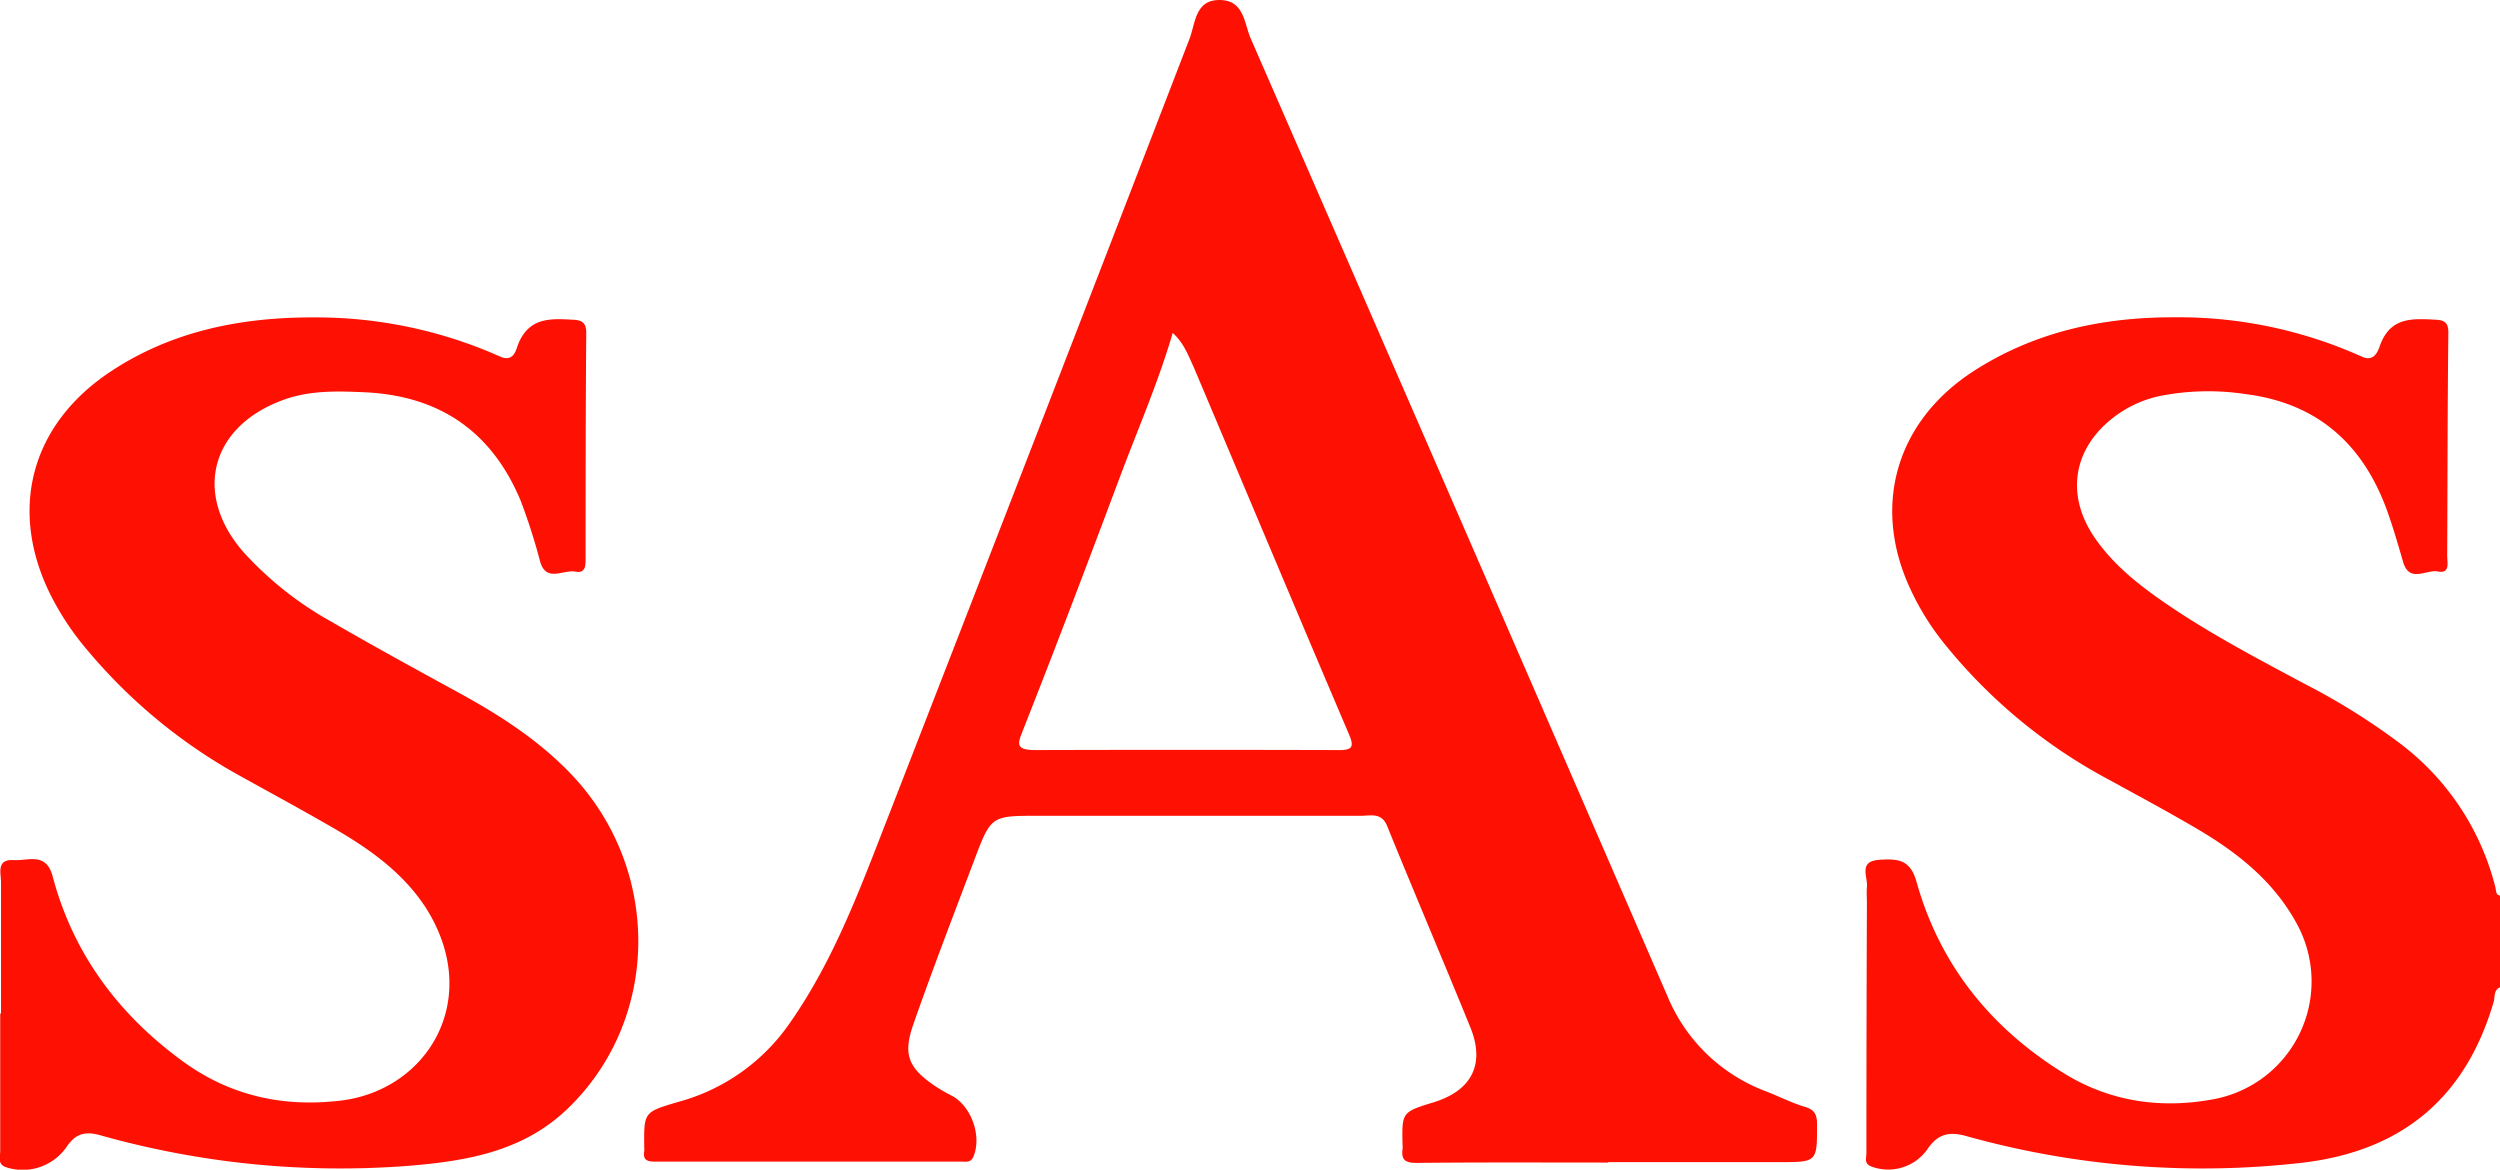
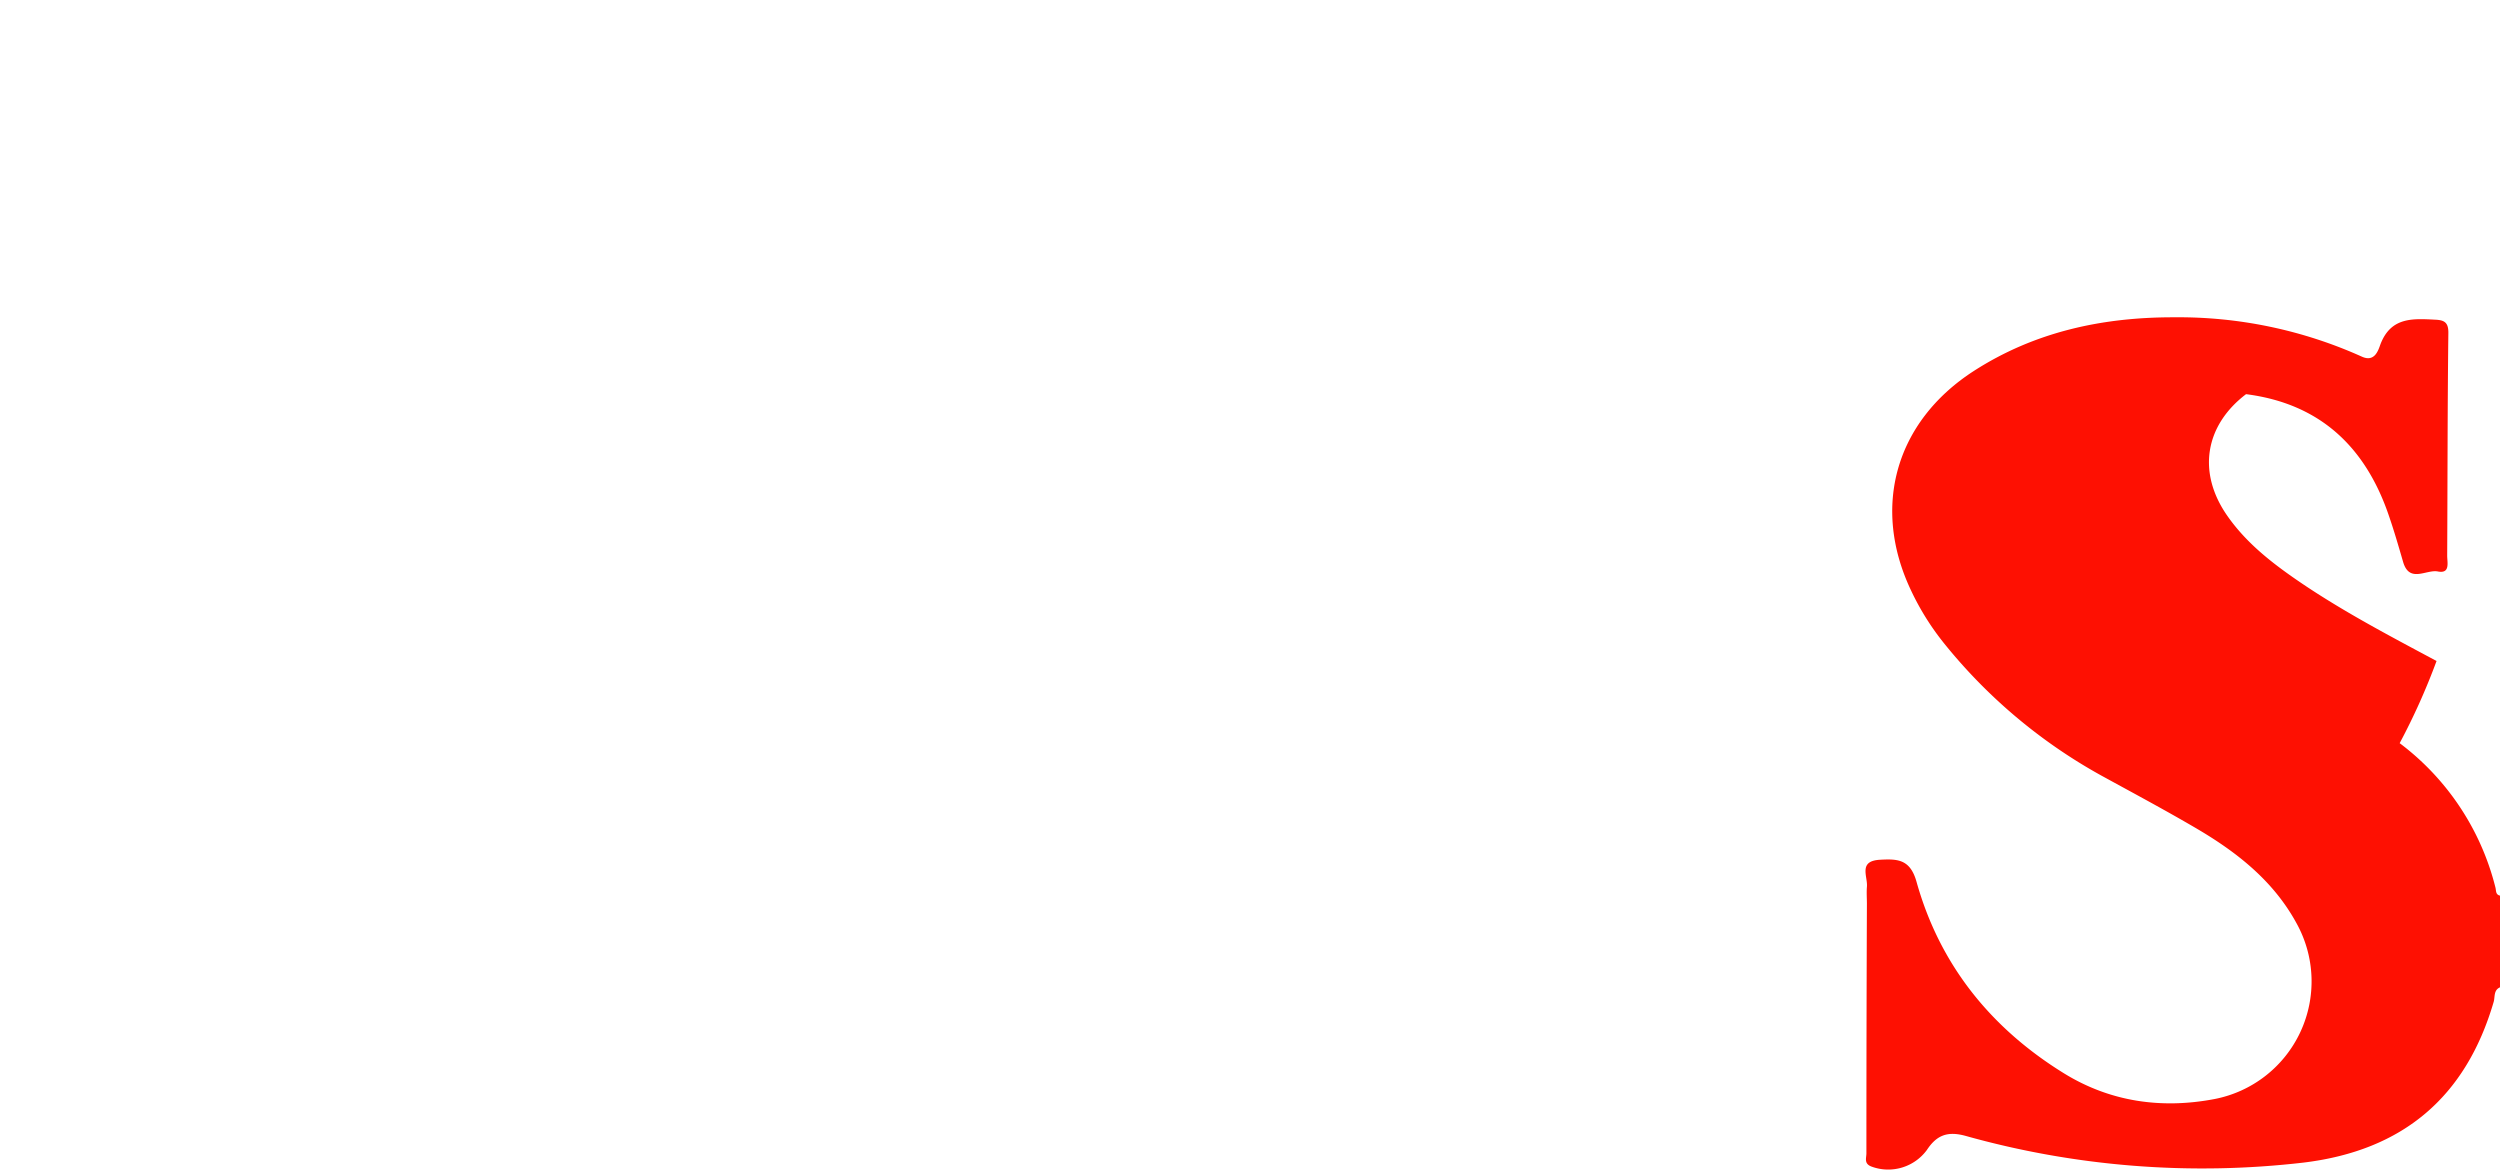
<svg xmlns="http://www.w3.org/2000/svg" id="e01495e6-edb7-4fe3-9452-a7f1d75ae309" data-name="Calque 1" viewBox="0 0 448.79 209.98">
  <defs>
    <style>.bf1273a5-f407-4a9e-b8ea-cbee3c9d49a4{fill:#fe1002;}</style>
  </defs>
-   <path class="bf1273a5-f407-4a9e-b8ea-cbee3c9d49a4" d="M323.27-60.17c-1.17.51-.88,1.72-1.13,2.59-5,17.13-16.31,26.7-34.1,28.87a157.36,157.36,0,0,1-60.74-4.8c-3.24-.88-5.18-.1-6.92,2.55a8.62,8.62,0,0,1-9.85,3c-1.5-.52-1-1.53-1-2.41q0-22.41.09-44.81c0-1-.08-2,0-3,.19-1.89-1.62-4.67,2.35-4.89,3.2-.18,5.44-.08,6.57,4,4.18,14.9,13.37,26.26,26.46,34.34,8.28,5.11,17.48,6.43,27,4.62a21.51,21.51,0,0,0,14.71-31.62c-4.15-7.58-10.68-12.71-18-17-5.58-3.27-11.29-6.32-17-9.45A95.56,95.56,0,0,1,223.41-122a46.93,46.93,0,0,1-5.89-9.46c-7.1-15-2.73-30.27,11.24-39.32,11-7.1,23.21-9.69,35.95-9.67a80.12,80.12,0,0,1,33.73,7.05c2.4,1.11,3-1.23,3.39-2.26,1.9-4.88,5.83-4.56,9.84-4.36,1.58.08,2.36.46,2.33,2.41-.16,13.32-.14,26.64-.21,39.95,0,1.23.58,3.27-1.67,2.84-2.09-.41-5.12,2.17-6.25-1.74-.83-2.86-1.66-5.73-2.64-8.54-4.23-12.22-12.4-19.87-25.55-21.55a44.57,44.57,0,0,0-15.62.36,20.64,20.64,0,0,0-8.07,3.74c-7.39,5.63-8.73,14-3.49,21.65,3.08,4.49,7.19,7.9,11.59,11,8.27,5.82,17.21,10.49,26.1,15.25A118.65,118.65,0,0,1,305.26-104a46.51,46.51,0,0,1,17.19,25.91c.15.57,0,1.28.82,1.46Z" transform="translate(125.52 237.41)" />
-   <path class="bf1273a5-f407-4a9e-b8ea-cbee3c9d49a4" d="M163.17-28.71c-11.48,0-23-.06-34.43.06-2.05,0-2.73-.59-2.48-2.5a3.67,3.67,0,0,0,0-.74c-.13-5.88-.13-5.88,5.58-7.64,6.85-2.11,9.28-6.85,6.59-13.46-4.91-12.06-10-24-14.92-36.1-1-2.53-3-1.87-4.68-1.87-19.34,0-38.67,0-58,0-8.4,0-8.45,0-11.43,7.89-3.72,9.86-7.53,19.7-11,29.66-1.88,5.43-.75,7.79,4,11a28.77,28.77,0,0,0,2.9,1.68c3.55,1.84,5.47,7.26,3.93,10.95-.48,1.14-1.36.9-2.17.9l-55,0c-1.36,0-2.2-.28-1.93-1.85a4.71,4.71,0,0,0,0-.75c-.07-6.34-.06-6.29,6.11-8.12A35.6,35.6,0,0,0,16-53.38C24.23-65,29-78.2,34.1-91.25Q61.16-160.77,88-230.4c1.13-2.93,1-7.22,5.73-7,4.11.2,4.12,4.24,5.26,6.87q37.51,85.93,74.82,171.94a30.82,30.82,0,0,0,17.76,17.12c2.32.9,4.55,2.06,6.93,2.76,1.84.54,2.18,1.51,2.17,3.25,0,6.67,0,6.67-6.78,6.67H163.17ZM85-177.64c-2.65,9.06-6.33,17.42-9.53,26-5.62,15-11.27,29.91-17.14,44.78-1,2.64-2,4.11,2,4.1q27.29-.08,54.57,0c2.33,0,2.71-.58,1.75-2.82-9.33-21.88-18.53-43.81-27.79-65.71C87.83-173.54,87-175.85,85-177.64Z" transform="translate(125.52 237.41)" />
-   <path class="bf1273a5-f407-4a9e-b8ea-cbee3c9d49a4" d="M-125.34-55.48c0-7.84,0-15.69,0-23.53,0-1.66-.88-4.18,2.26-4,2.56.18,5.81-1.5,7,2.87,3.69,14,11.95,25,23.61,33.42,8.34,6,17.72,8.1,28,6.9,15.89-1.86,25.67-18.38,15.43-34.57C-53.1-80.69-59.15-85-65.56-88.7c-5.71-3.31-11.51-6.45-17.28-9.65A96.41,96.41,0,0,1-110-120.89a49.6,49.6,0,0,1-6.38-9.6c-7.73-15.42-3.6-30.8,10.84-40.3,11-7.25,23.47-9.68,36.34-9.64a81.15,81.15,0,0,1,33.39,7c2.58,1.17,2.94-1.29,3.34-2.27,2-4.81,5.87-4.53,9.89-4.31,1.67.09,2.32.64,2.3,2.47-.11,13.45-.11,26.89-.12,40.34,0,1.35,0,2.75-1.84,2.41-2.14-.42-5.19,2-6.31-1.78a106.22,106.22,0,0,0-3.52-11c-5.2-12.42-14.58-18.81-28-19.42-5-.23-10-.36-14.78,1.44-13,4.83-16,17-6.89,27.33a61.71,61.71,0,0,0,15.45,12.27c7.53,4.37,15.18,8.55,22.82,12.73,7.36,4,14.39,8.48,20.25,14.54C-6.62-81.51-6.9-54.34-23.73-38.28-31.66-30.71-41.68-29-52-28.14a158.76,158.76,0,0,1-55.54-5.48c-2.72-.75-4.41-.28-6,2.06a9.58,9.58,0,0,1-10.69,3.75c-1.87-.51-1.24-1.92-1.25-3,0-8.22,0-16.43,0-24.65Z" transform="translate(125.52 237.41)" />
+   <path class="bf1273a5-f407-4a9e-b8ea-cbee3c9d49a4" d="M323.27-60.17c-1.17.51-.88,1.72-1.13,2.59-5,17.13-16.31,26.7-34.1,28.87a157.36,157.36,0,0,1-60.74-4.8c-3.24-.88-5.18-.1-6.92,2.55a8.62,8.62,0,0,1-9.85,3c-1.5-.52-1-1.53-1-2.41q0-22.41.09-44.81c0-1-.08-2,0-3,.19-1.89-1.62-4.67,2.35-4.89,3.2-.18,5.44-.08,6.57,4,4.18,14.9,13.37,26.26,26.46,34.34,8.28,5.11,17.48,6.43,27,4.62a21.51,21.51,0,0,0,14.71-31.62c-4.15-7.58-10.68-12.71-18-17-5.58-3.27-11.29-6.32-17-9.45A95.56,95.56,0,0,1,223.41-122a46.93,46.93,0,0,1-5.89-9.46c-7.1-15-2.73-30.27,11.24-39.32,11-7.1,23.21-9.69,35.95-9.67a80.12,80.12,0,0,1,33.73,7.05c2.4,1.11,3-1.23,3.39-2.26,1.9-4.88,5.83-4.56,9.84-4.36,1.58.08,2.36.46,2.33,2.41-.16,13.32-.14,26.64-.21,39.95,0,1.23.58,3.27-1.67,2.84-2.09-.41-5.12,2.17-6.25-1.74-.83-2.86-1.66-5.73-2.64-8.54-4.23-12.22-12.4-19.87-25.55-21.55c-7.39,5.63-8.73,14-3.49,21.65,3.08,4.49,7.19,7.9,11.59,11,8.27,5.82,17.21,10.49,26.1,15.25A118.65,118.65,0,0,1,305.26-104a46.51,46.51,0,0,1,17.19,25.91c.15.57,0,1.28.82,1.46Z" transform="translate(125.52 237.41)" />
</svg>